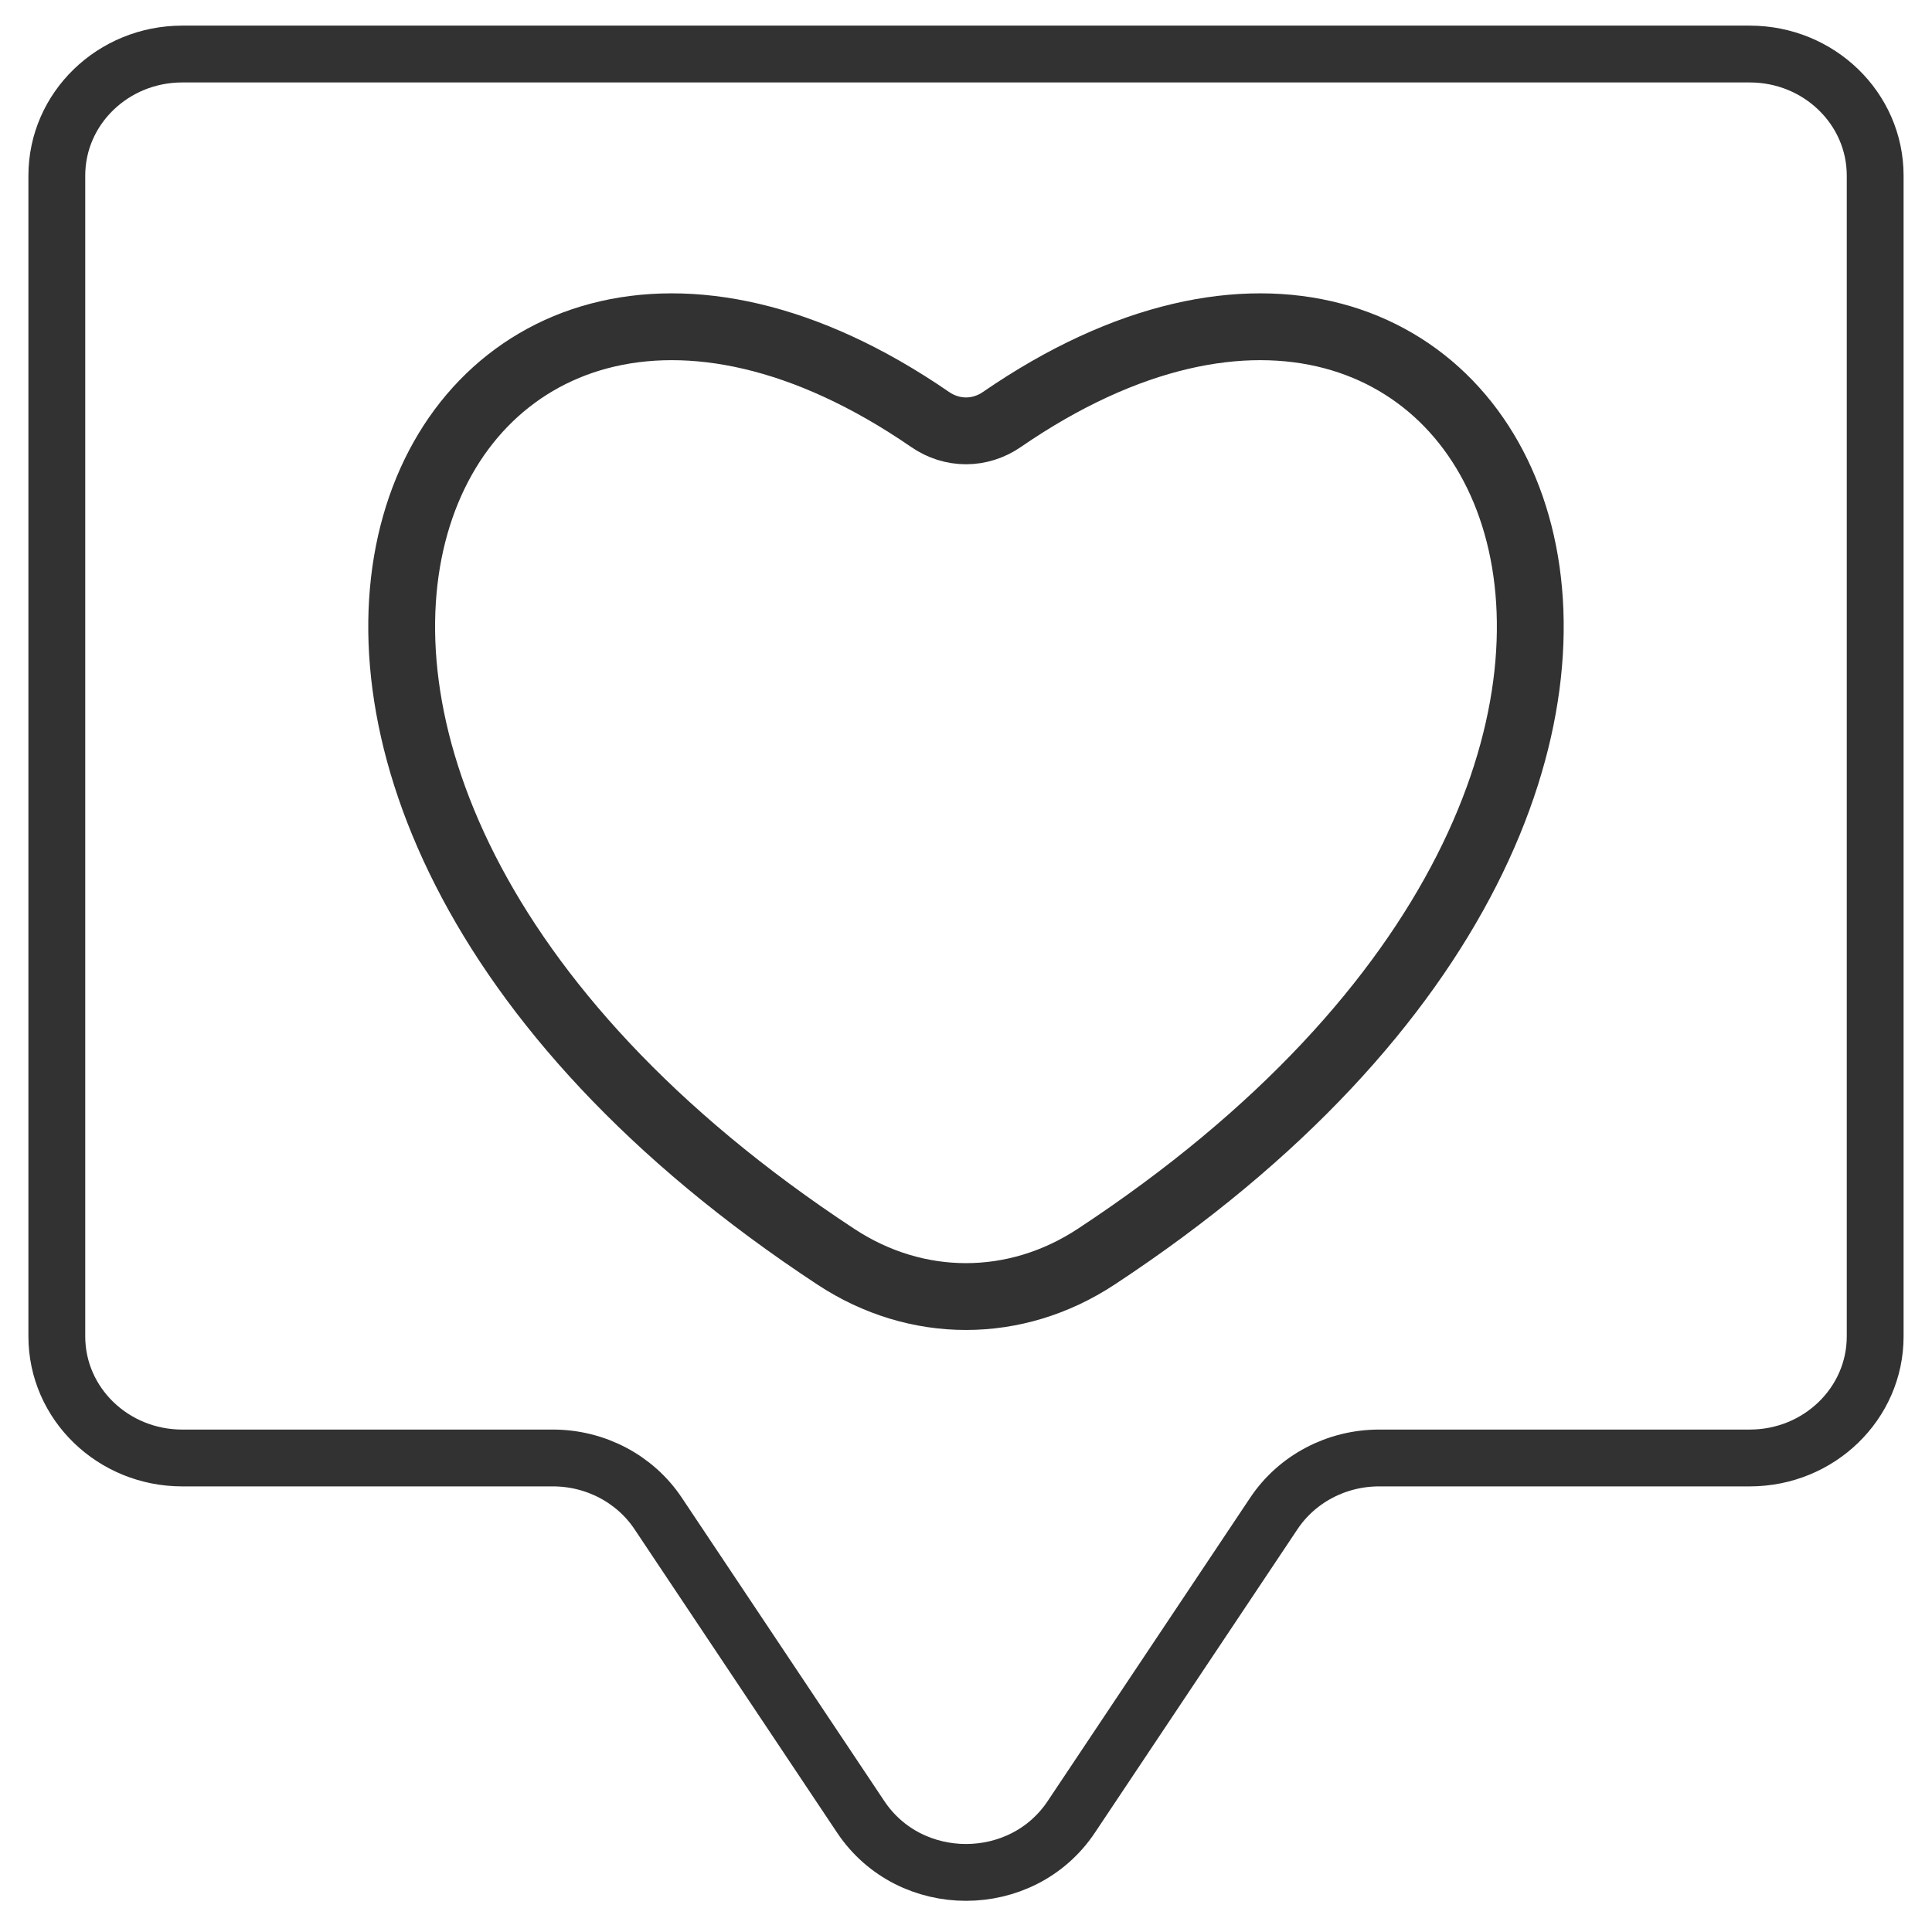
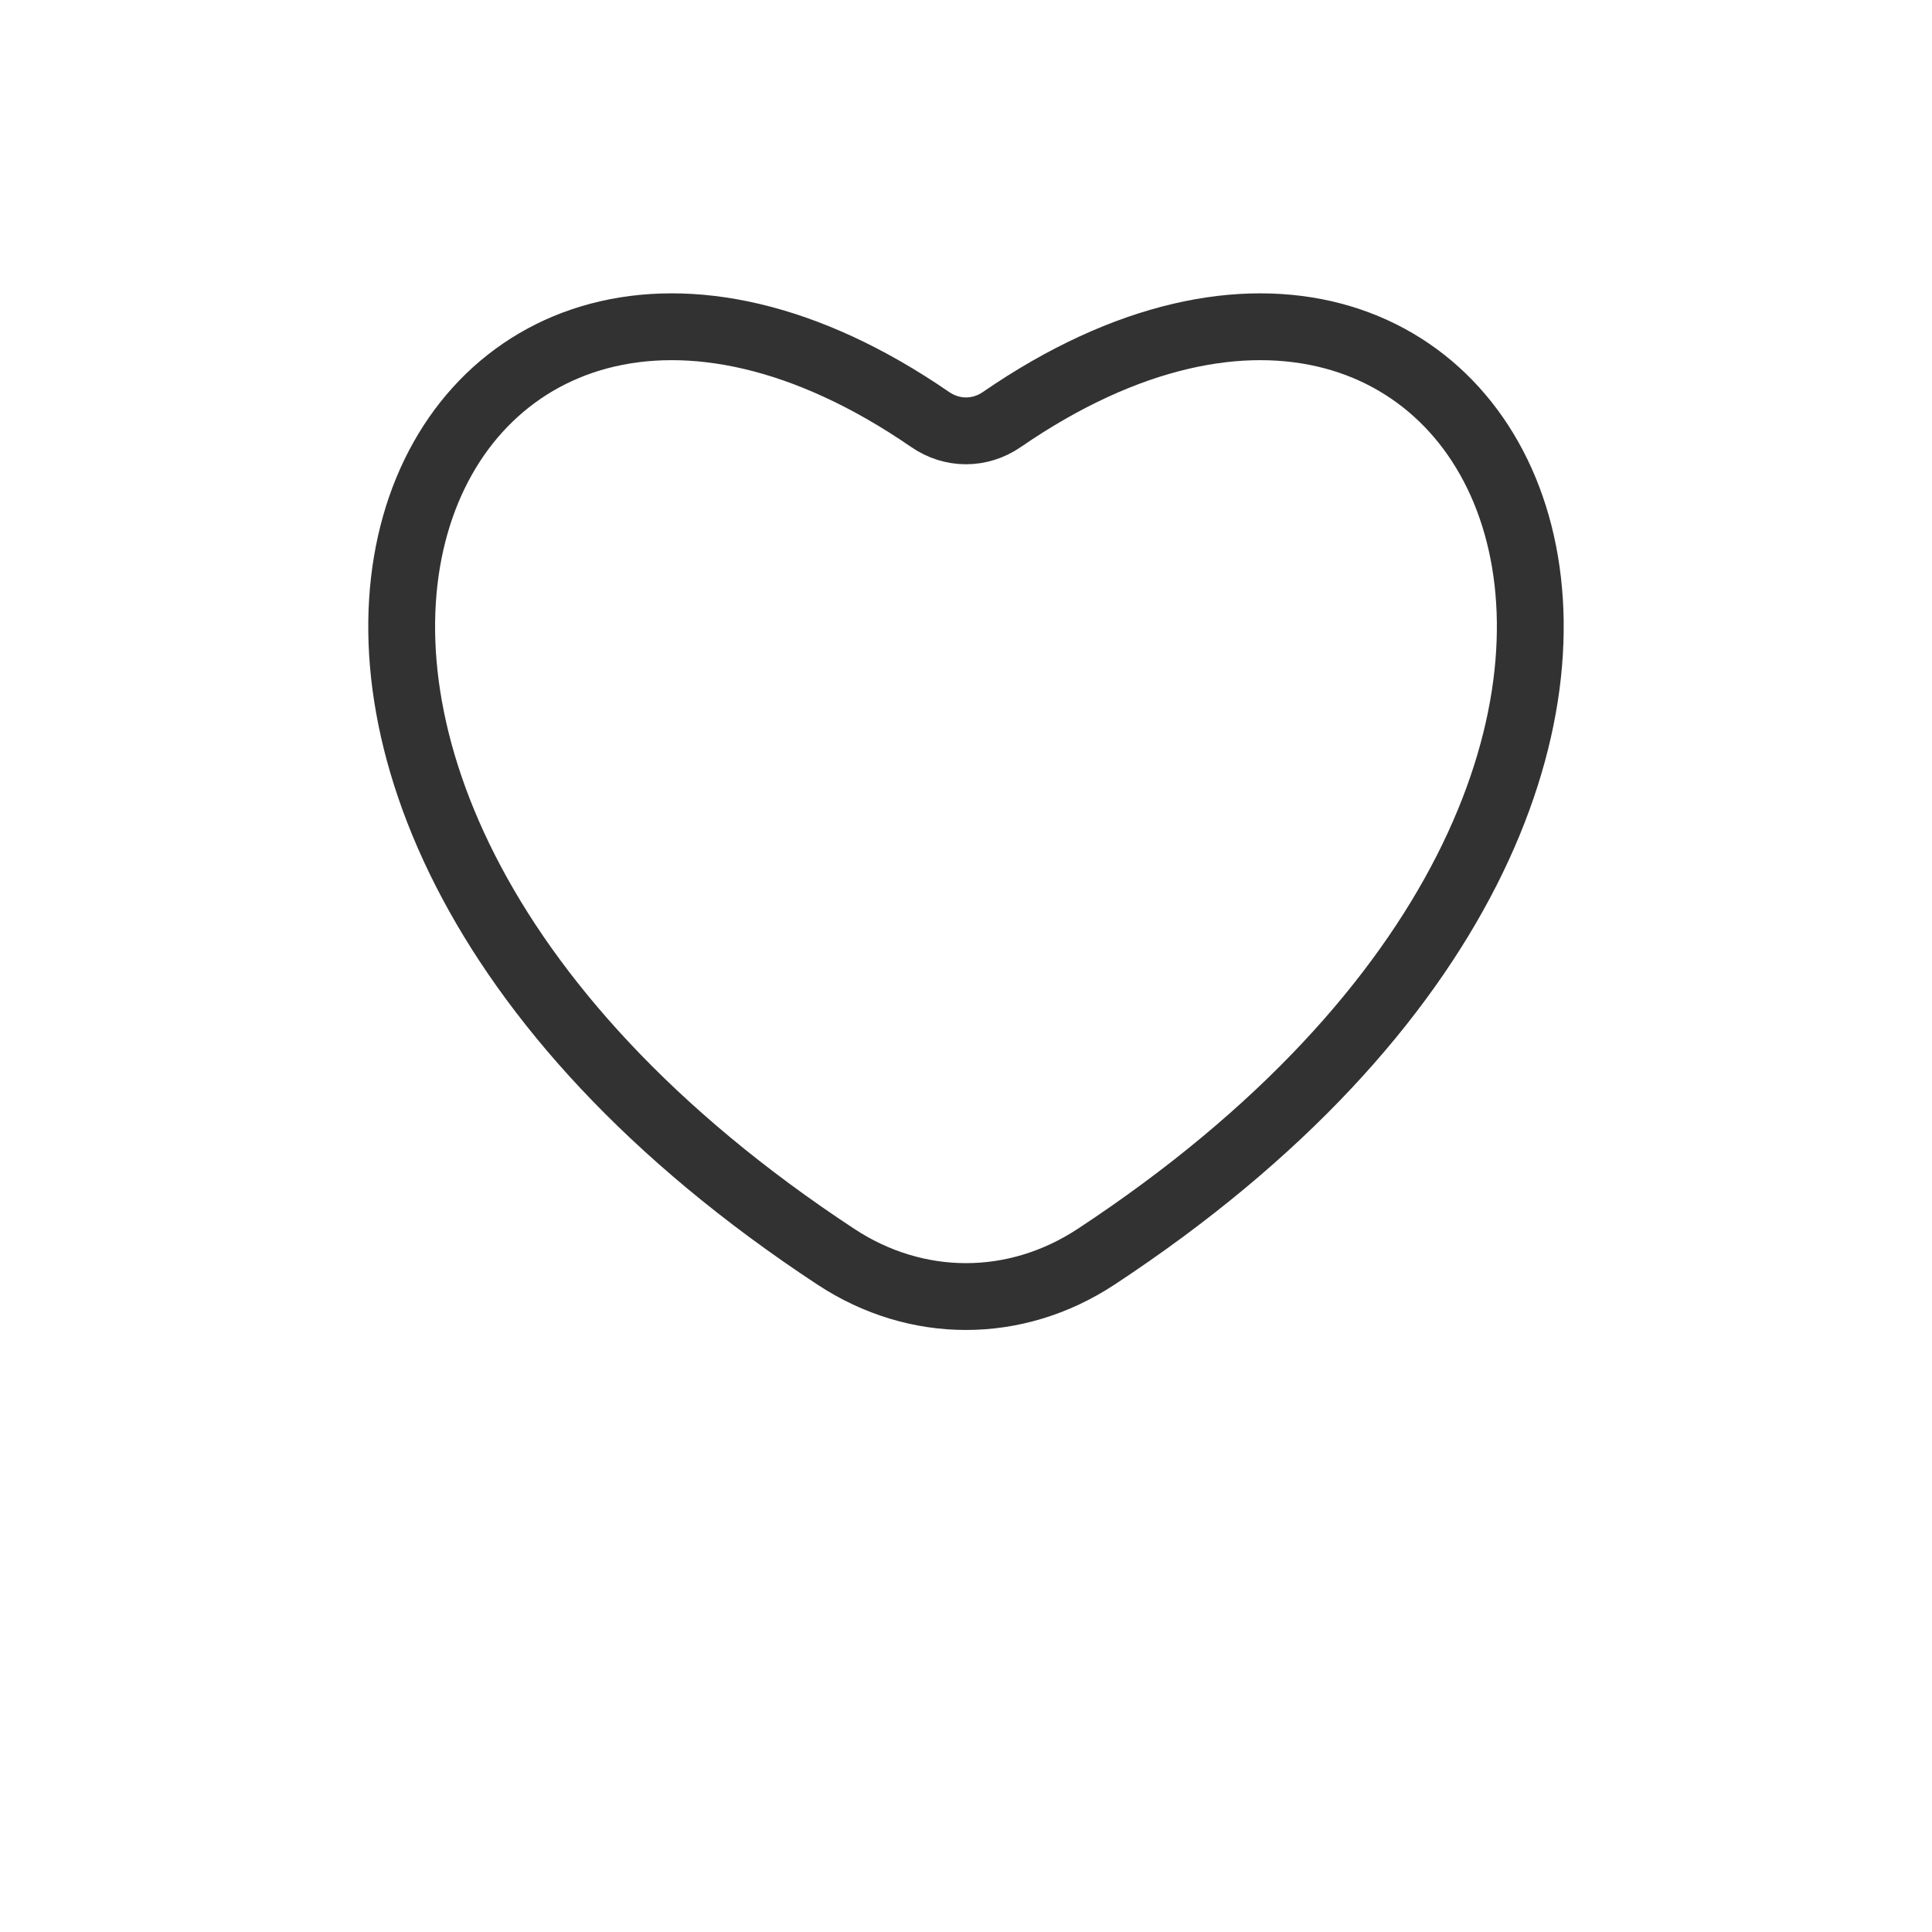
<svg xmlns="http://www.w3.org/2000/svg" width="34" height="34" viewBox="0 0 34 34" fill="none">
-   <path d="M30.793 0.951H3.207C1.988 0.951 1 1.909 1 3.09V23.519C1 24.7 1.988 25.658 3.207 25.658H9.73C10.479 25.658 11.177 26.026 11.583 26.635L15.147 31.974C16.017 33.277 17.983 33.277 18.853 31.974L22.417 26.635C22.823 26.026 23.521 25.658 24.27 25.658H30.793C32.012 25.658 33 24.7 33 23.519V3.09C33 1.909 32.012 0.951 30.793 0.951Z" stroke="#323232" />
  <path d="M16.368 7.382C7.557 1.32 1.571 13.478 14.714 22.119C16.13 23.05 17.869 23.05 19.286 22.119C32.428 13.478 26.443 1.32 17.632 7.382C17.245 7.649 16.755 7.649 16.368 7.382Z" stroke="#323232" stroke-width="1.176" />
</svg>